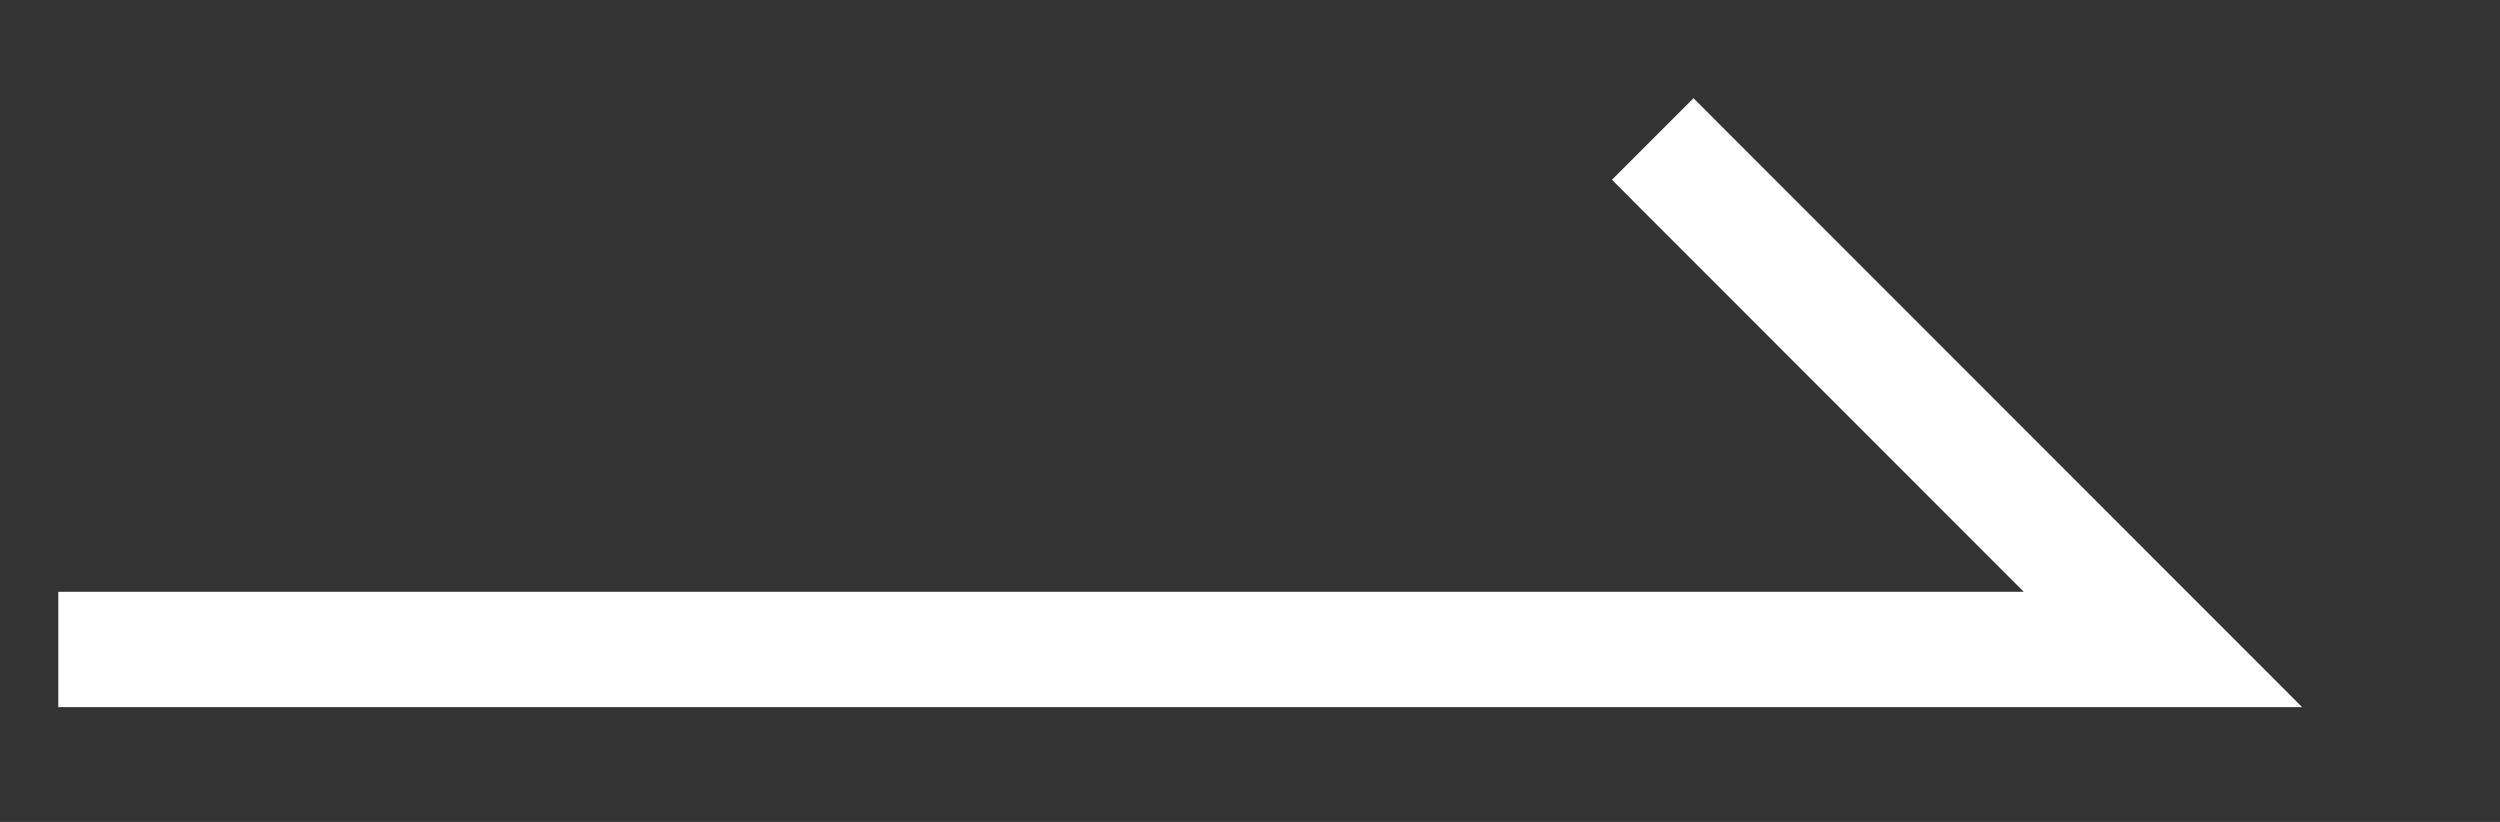
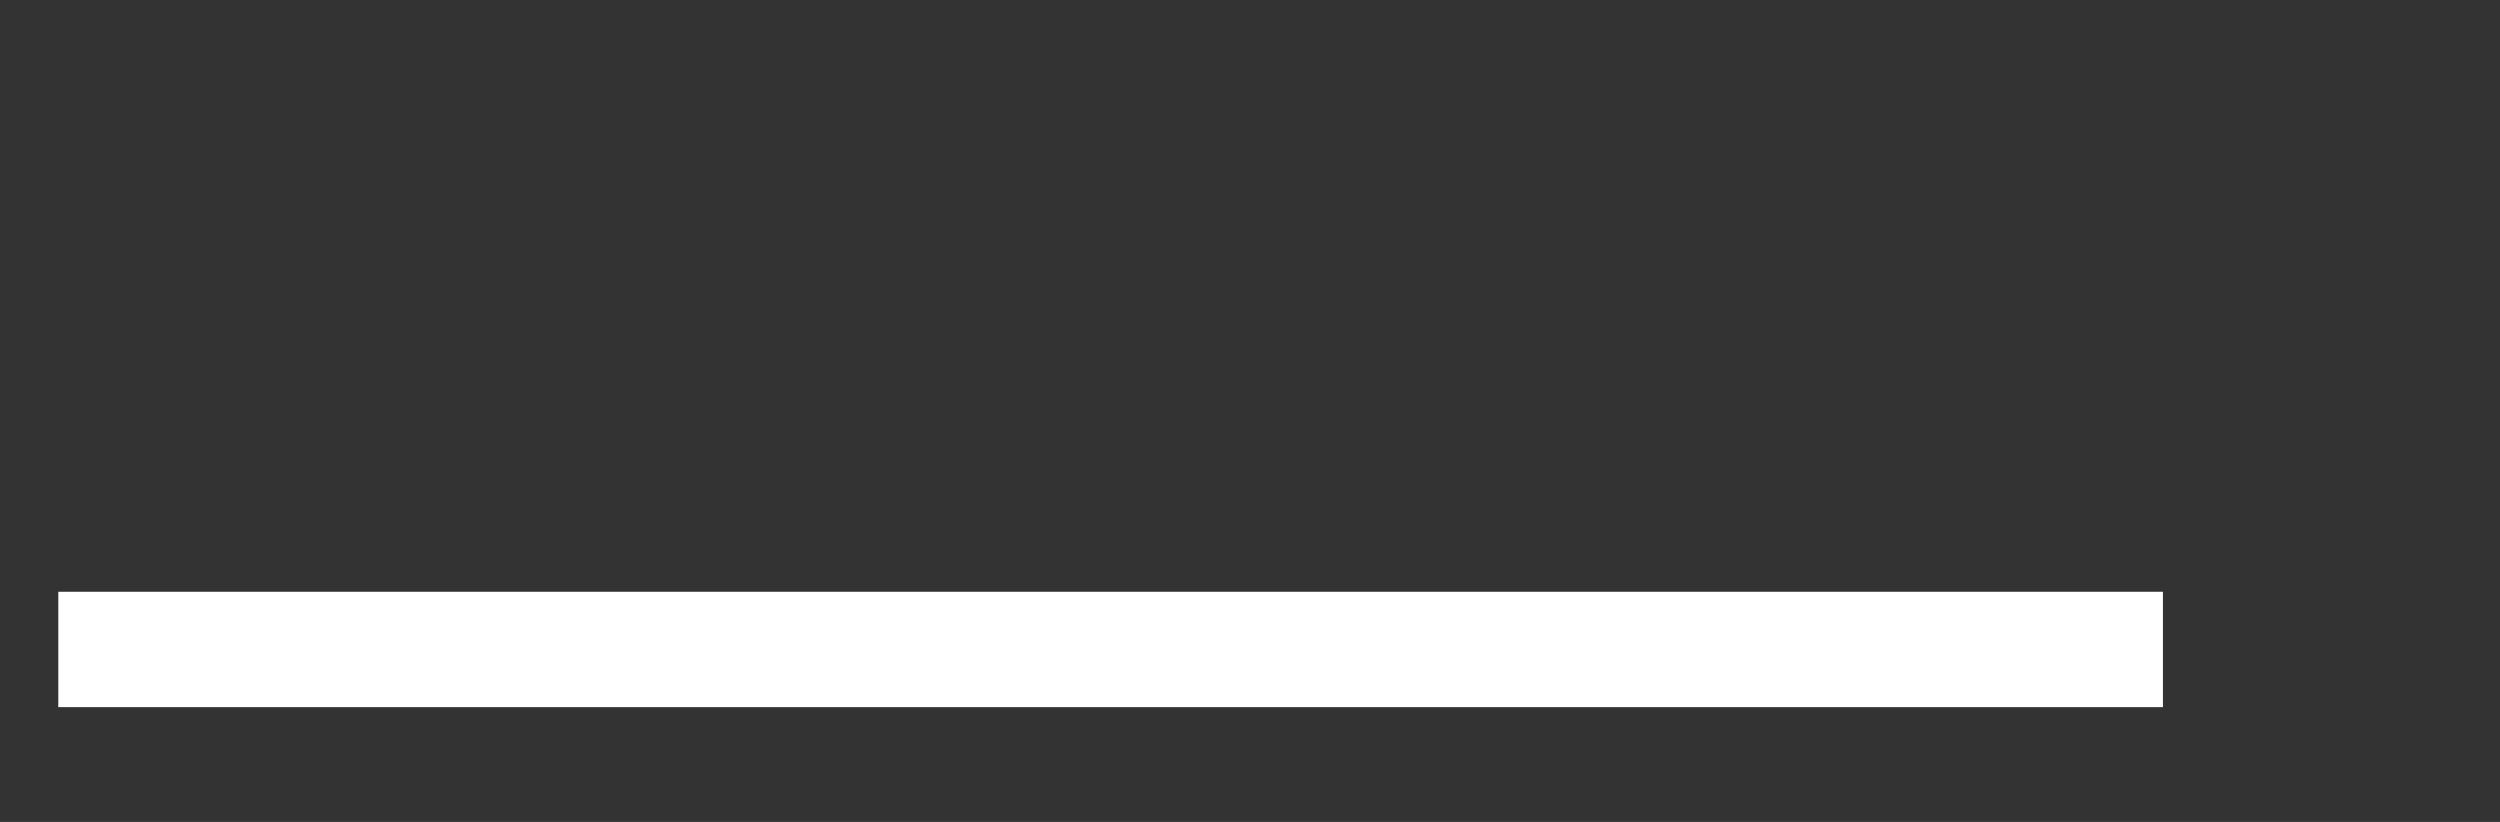
<svg xmlns="http://www.w3.org/2000/svg" width="43.344" height="14.25" viewBox="0 0 43.344 14.25">
  <rect x="0" y="0" width="43.344" height="14.25" fill="#333333" stroke="none" />
  <defs>
    <style>
      .cls-1 {
        fill: none;
        stroke: #fff;
        stroke-width: 2px;
        fill-rule: evenodd;
      }
    </style>
  </defs>
-   <path id="arw02.svg" class="cls-1" d="M508.511,7360.01H545l-8.846-8.85" transform="translate(-507.5 -7348.75)" />
+   <path id="arw02.svg" class="cls-1" d="M508.511,7360.01H545" transform="translate(-507.5 -7348.75)" />
</svg>